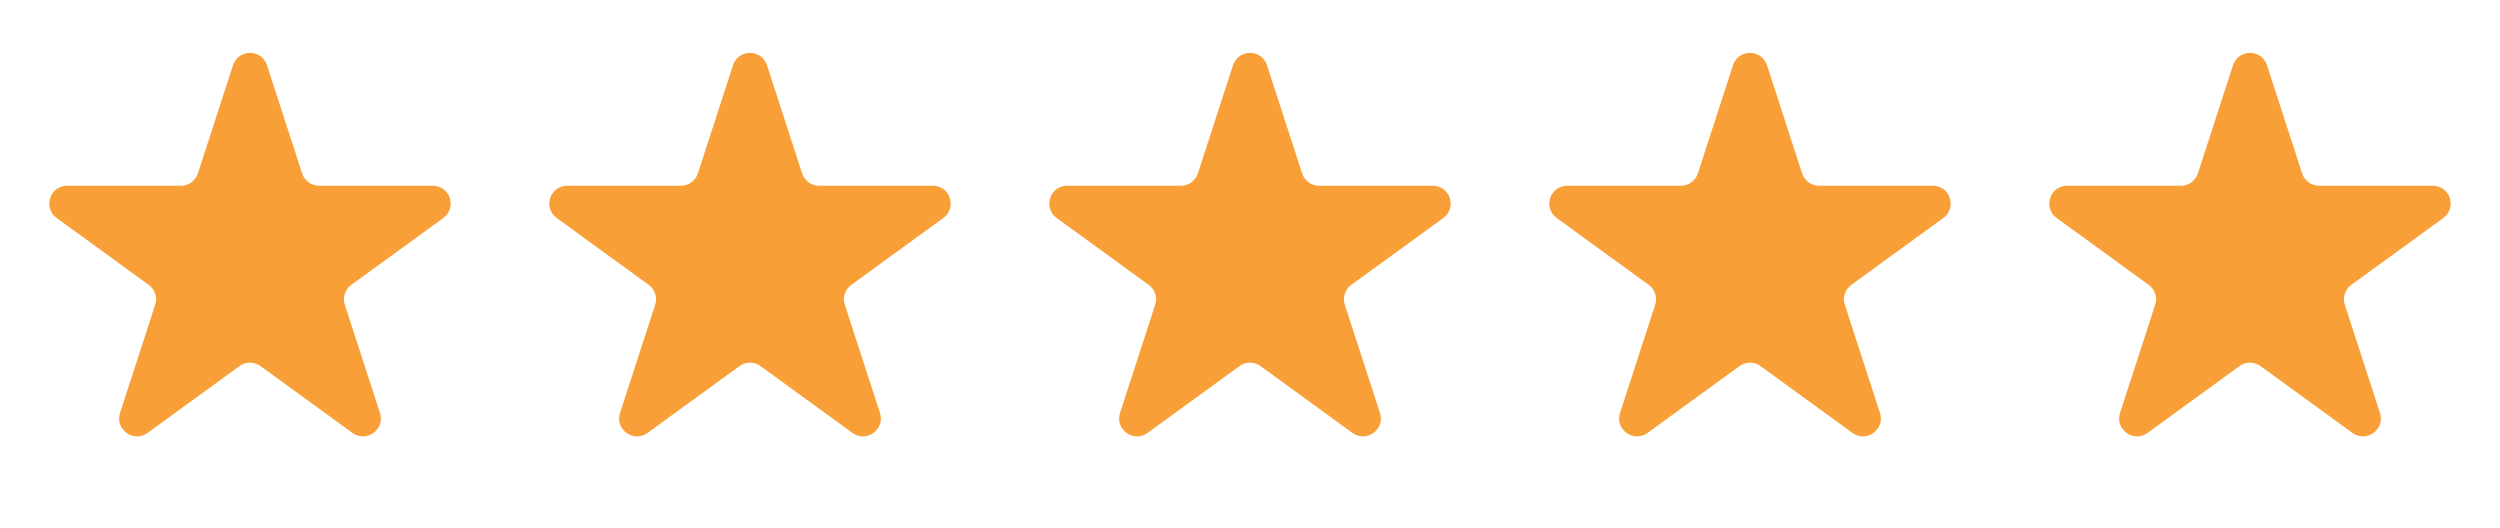
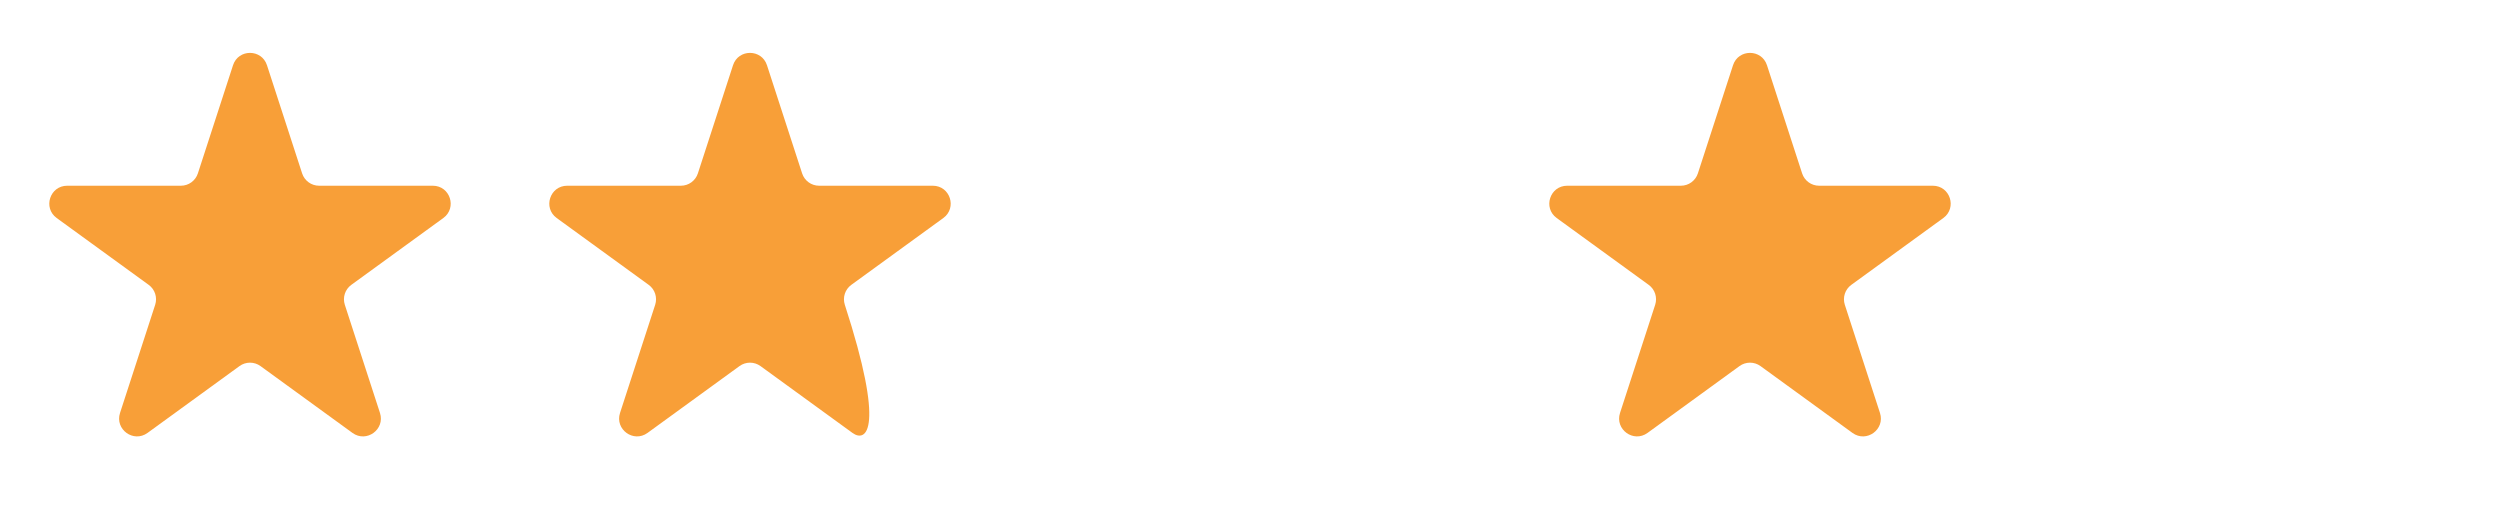
<svg xmlns="http://www.w3.org/2000/svg" fill="none" viewBox="0 0 90 19" height="19" width="90">
  <path fill="#F89F38" d="M8.389 2.348C8.581 1.756 9.419 1.756 9.611 2.348L10.876 6.241C10.962 6.506 11.209 6.686 11.488 6.686H15.581C16.204 6.686 16.463 7.483 15.959 7.849L12.647 10.255C12.422 10.418 12.328 10.708 12.414 10.973L13.679 14.866C13.871 15.459 13.193 15.951 12.689 15.585L9.378 13.179C9.153 13.015 8.847 13.015 8.622 13.179L5.311 15.585C4.807 15.951 4.129 15.459 4.321 14.866L5.586 10.973C5.672 10.708 5.578 10.418 5.353 10.255L2.041 7.849C1.537 7.483 1.796 6.686 2.419 6.686H6.512C6.791 6.686 7.038 6.506 7.124 6.241L8.389 2.348Z" />
-   <path fill="#F89F38" d="M26.389 2.348C26.581 1.756 27.419 1.756 27.611 2.348L28.876 6.241C28.962 6.506 29.209 6.686 29.488 6.686H33.581C34.204 6.686 34.463 7.483 33.959 7.849L30.647 10.255C30.422 10.418 30.328 10.708 30.414 10.973L31.679 14.866C31.871 15.459 31.193 15.951 30.689 15.585L27.378 13.179C27.152 13.015 26.848 13.015 26.622 13.179L23.311 15.585C22.807 15.951 22.129 15.459 22.321 14.866L23.586 10.973C23.672 10.708 23.578 10.418 23.353 10.255L20.041 7.849C19.537 7.483 19.796 6.686 20.419 6.686H24.512C24.791 6.686 25.038 6.506 25.124 6.241L26.389 2.348Z" />
-   <path fill="#F89F38" d="M44.389 2.348C44.581 1.756 45.419 1.756 45.611 2.348L46.876 6.241C46.962 6.506 47.209 6.686 47.488 6.686H51.581C52.204 6.686 52.463 7.483 51.959 7.849L48.647 10.255C48.422 10.418 48.328 10.708 48.414 10.973L49.679 14.866C49.871 15.459 49.193 15.951 48.689 15.585L45.378 13.179C45.153 13.015 44.847 13.015 44.622 13.179L41.311 15.585C40.807 15.951 40.129 15.459 40.321 14.866L41.586 10.973C41.672 10.708 41.578 10.418 41.353 10.255L38.041 7.849C37.537 7.483 37.796 6.686 38.419 6.686H42.512C42.791 6.686 43.038 6.506 43.124 6.241L44.389 2.348Z" />
+   <path fill="#F89F38" d="M26.389 2.348C26.581 1.756 27.419 1.756 27.611 2.348L28.876 6.241C28.962 6.506 29.209 6.686 29.488 6.686H33.581C34.204 6.686 34.463 7.483 33.959 7.849L30.647 10.255C30.422 10.418 30.328 10.708 30.414 10.973C31.871 15.459 31.193 15.951 30.689 15.585L27.378 13.179C27.152 13.015 26.848 13.015 26.622 13.179L23.311 15.585C22.807 15.951 22.129 15.459 22.321 14.866L23.586 10.973C23.672 10.708 23.578 10.418 23.353 10.255L20.041 7.849C19.537 7.483 19.796 6.686 20.419 6.686H24.512C24.791 6.686 25.038 6.506 25.124 6.241L26.389 2.348Z" />
  <path fill="#F89F38" d="M62.389 2.348C62.581 1.756 63.419 1.756 63.611 2.348L64.876 6.241C64.962 6.506 65.209 6.686 65.488 6.686H69.581C70.204 6.686 70.463 7.483 69.959 7.849L66.647 10.255C66.422 10.418 66.328 10.708 66.414 10.973L67.679 14.866C67.871 15.459 67.193 15.951 66.689 15.585L63.378 13.179C63.153 13.015 62.847 13.015 62.622 13.179L59.311 15.585C58.807 15.951 58.129 15.459 58.321 14.866L59.586 10.973C59.672 10.708 59.578 10.418 59.353 10.255L56.041 7.849C55.537 7.483 55.796 6.686 56.419 6.686H60.512C60.791 6.686 61.038 6.506 61.124 6.241L62.389 2.348Z" />
-   <path fill="#F89F38" d="M80.389 2.348C80.581 1.756 81.419 1.756 81.611 2.348L82.876 6.241C82.962 6.506 83.209 6.686 83.488 6.686H87.581C88.204 6.686 88.463 7.483 87.959 7.849L84.647 10.255C84.422 10.418 84.328 10.708 84.414 10.973L85.679 14.866C85.871 15.459 85.193 15.951 84.689 15.585L81.378 13.179C81.153 13.015 80.847 13.015 80.622 13.179L77.311 15.585C76.807 15.951 76.129 15.459 76.321 14.866L77.586 10.973C77.672 10.708 77.578 10.418 77.353 10.255L74.041 7.849C73.537 7.483 73.796 6.686 74.419 6.686H78.512C78.791 6.686 79.038 6.506 79.124 6.241L80.389 2.348Z" />
</svg>